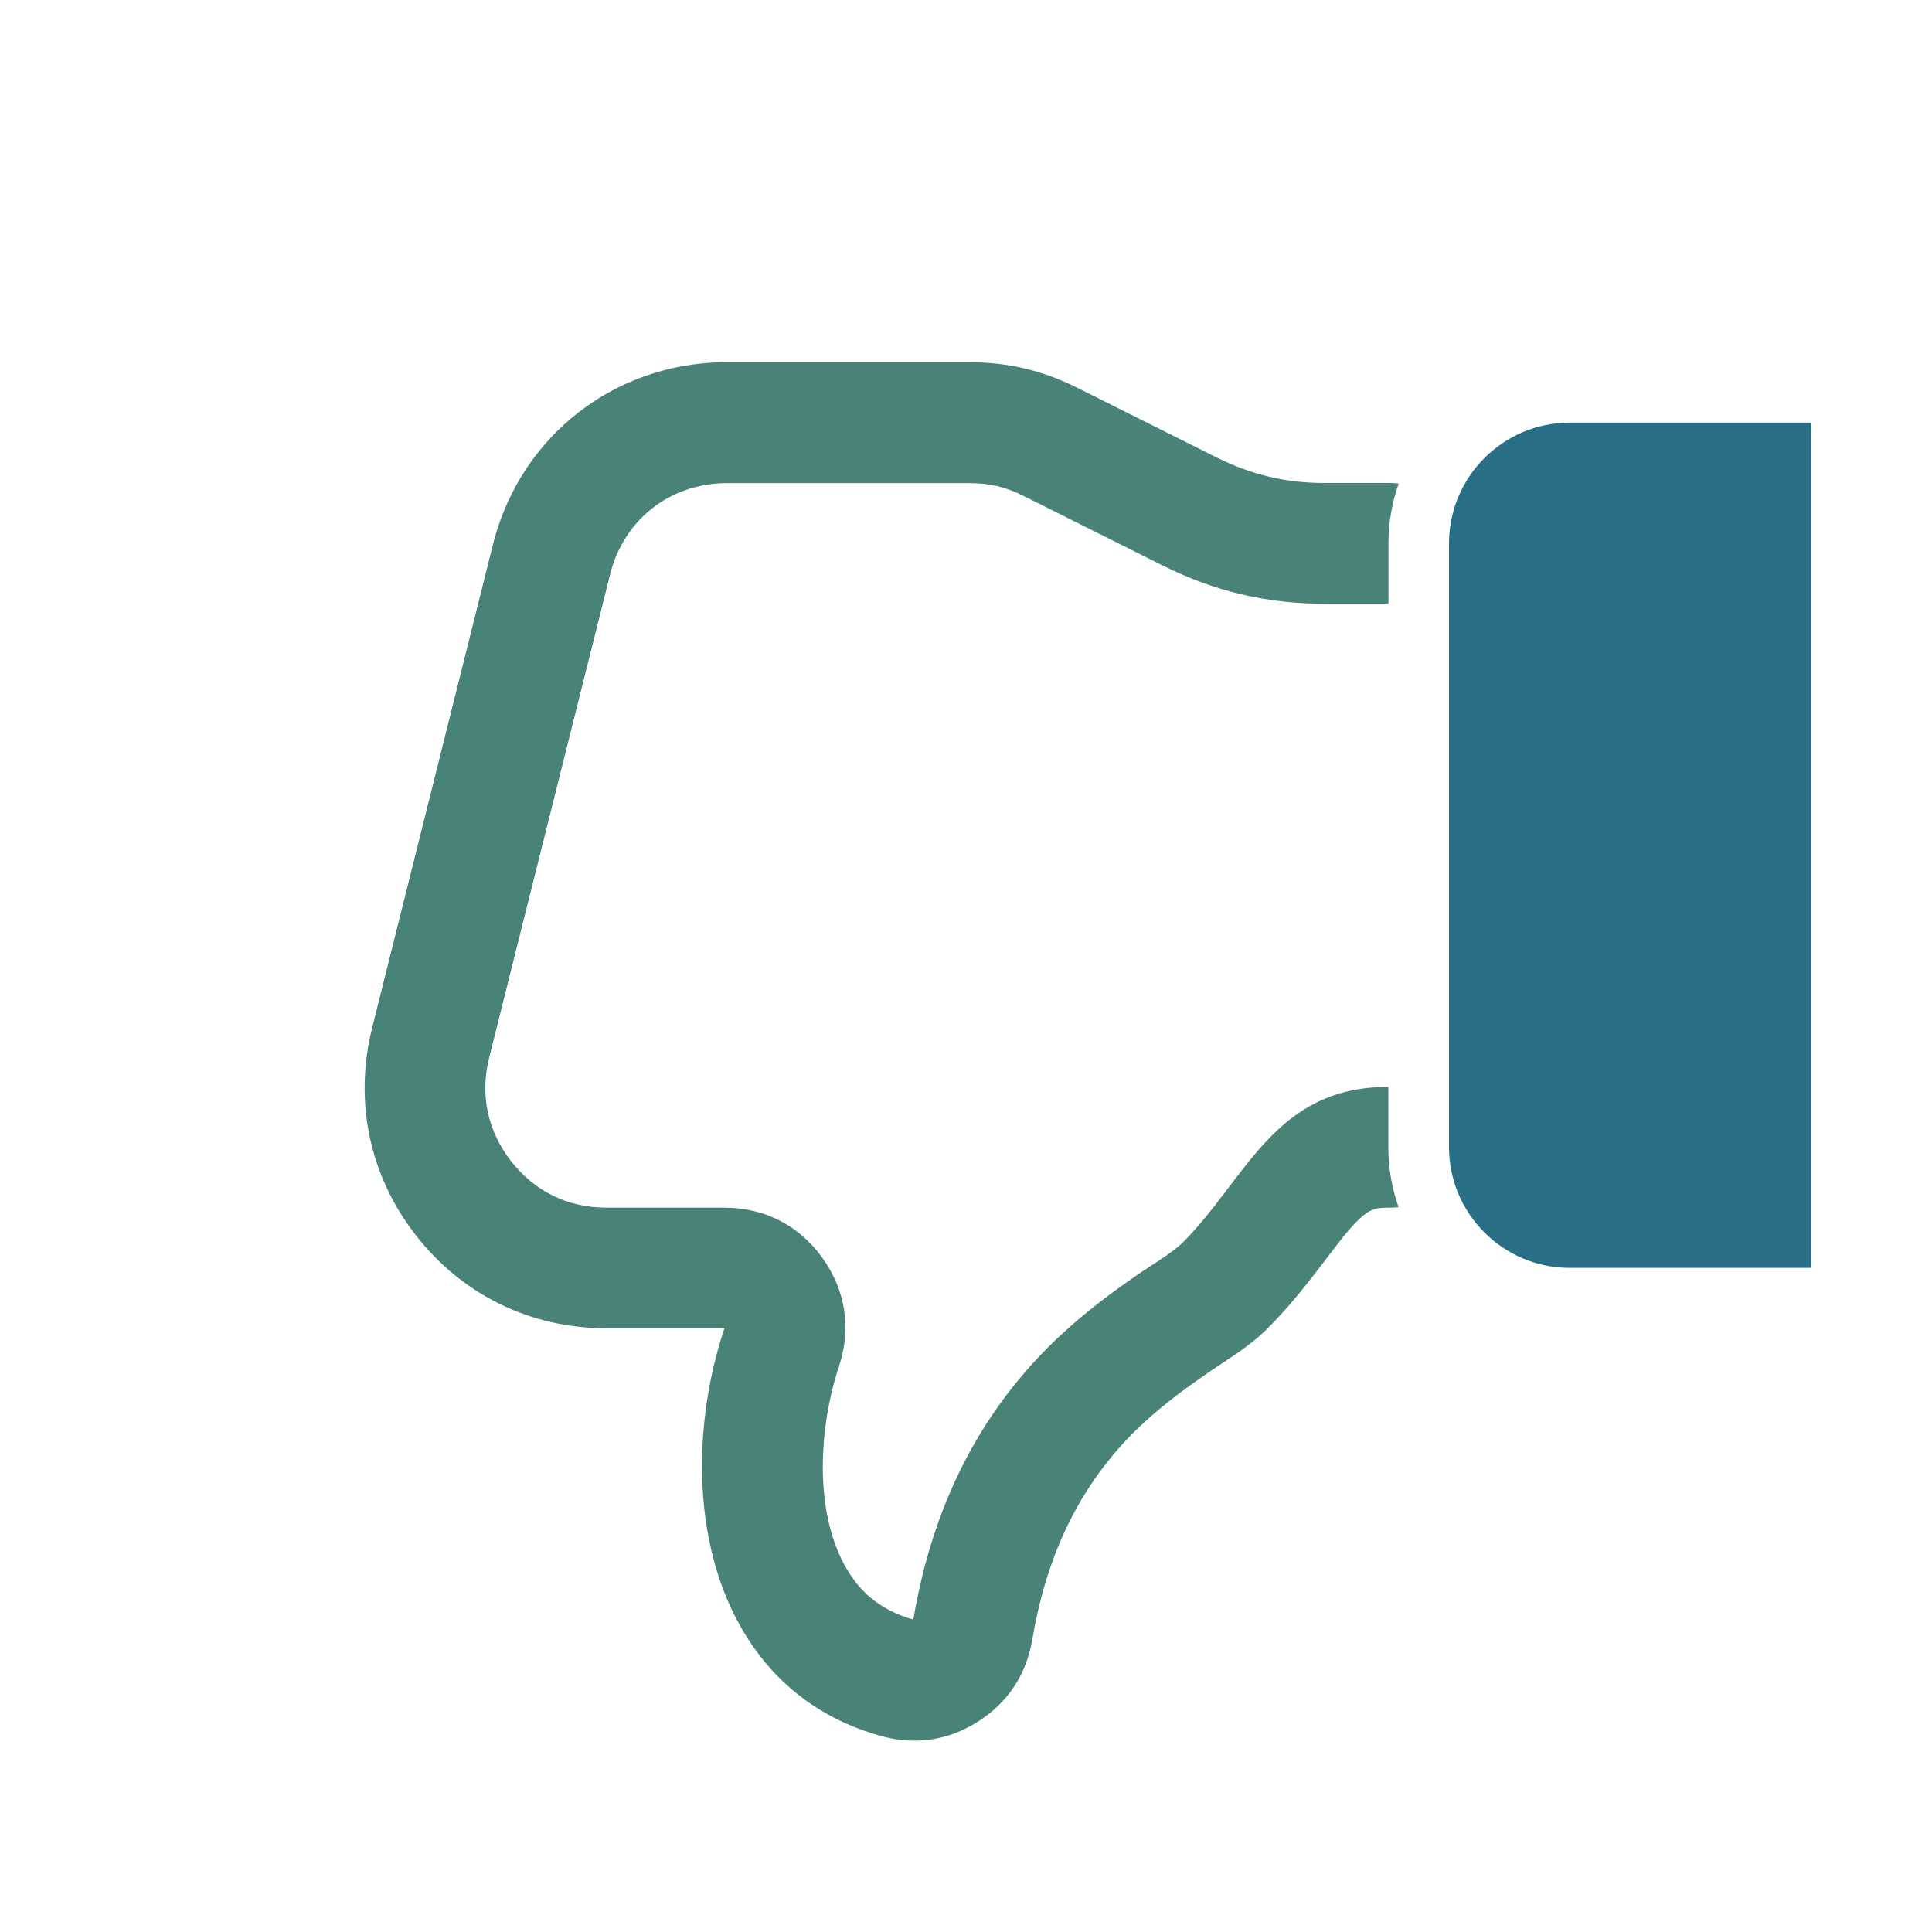
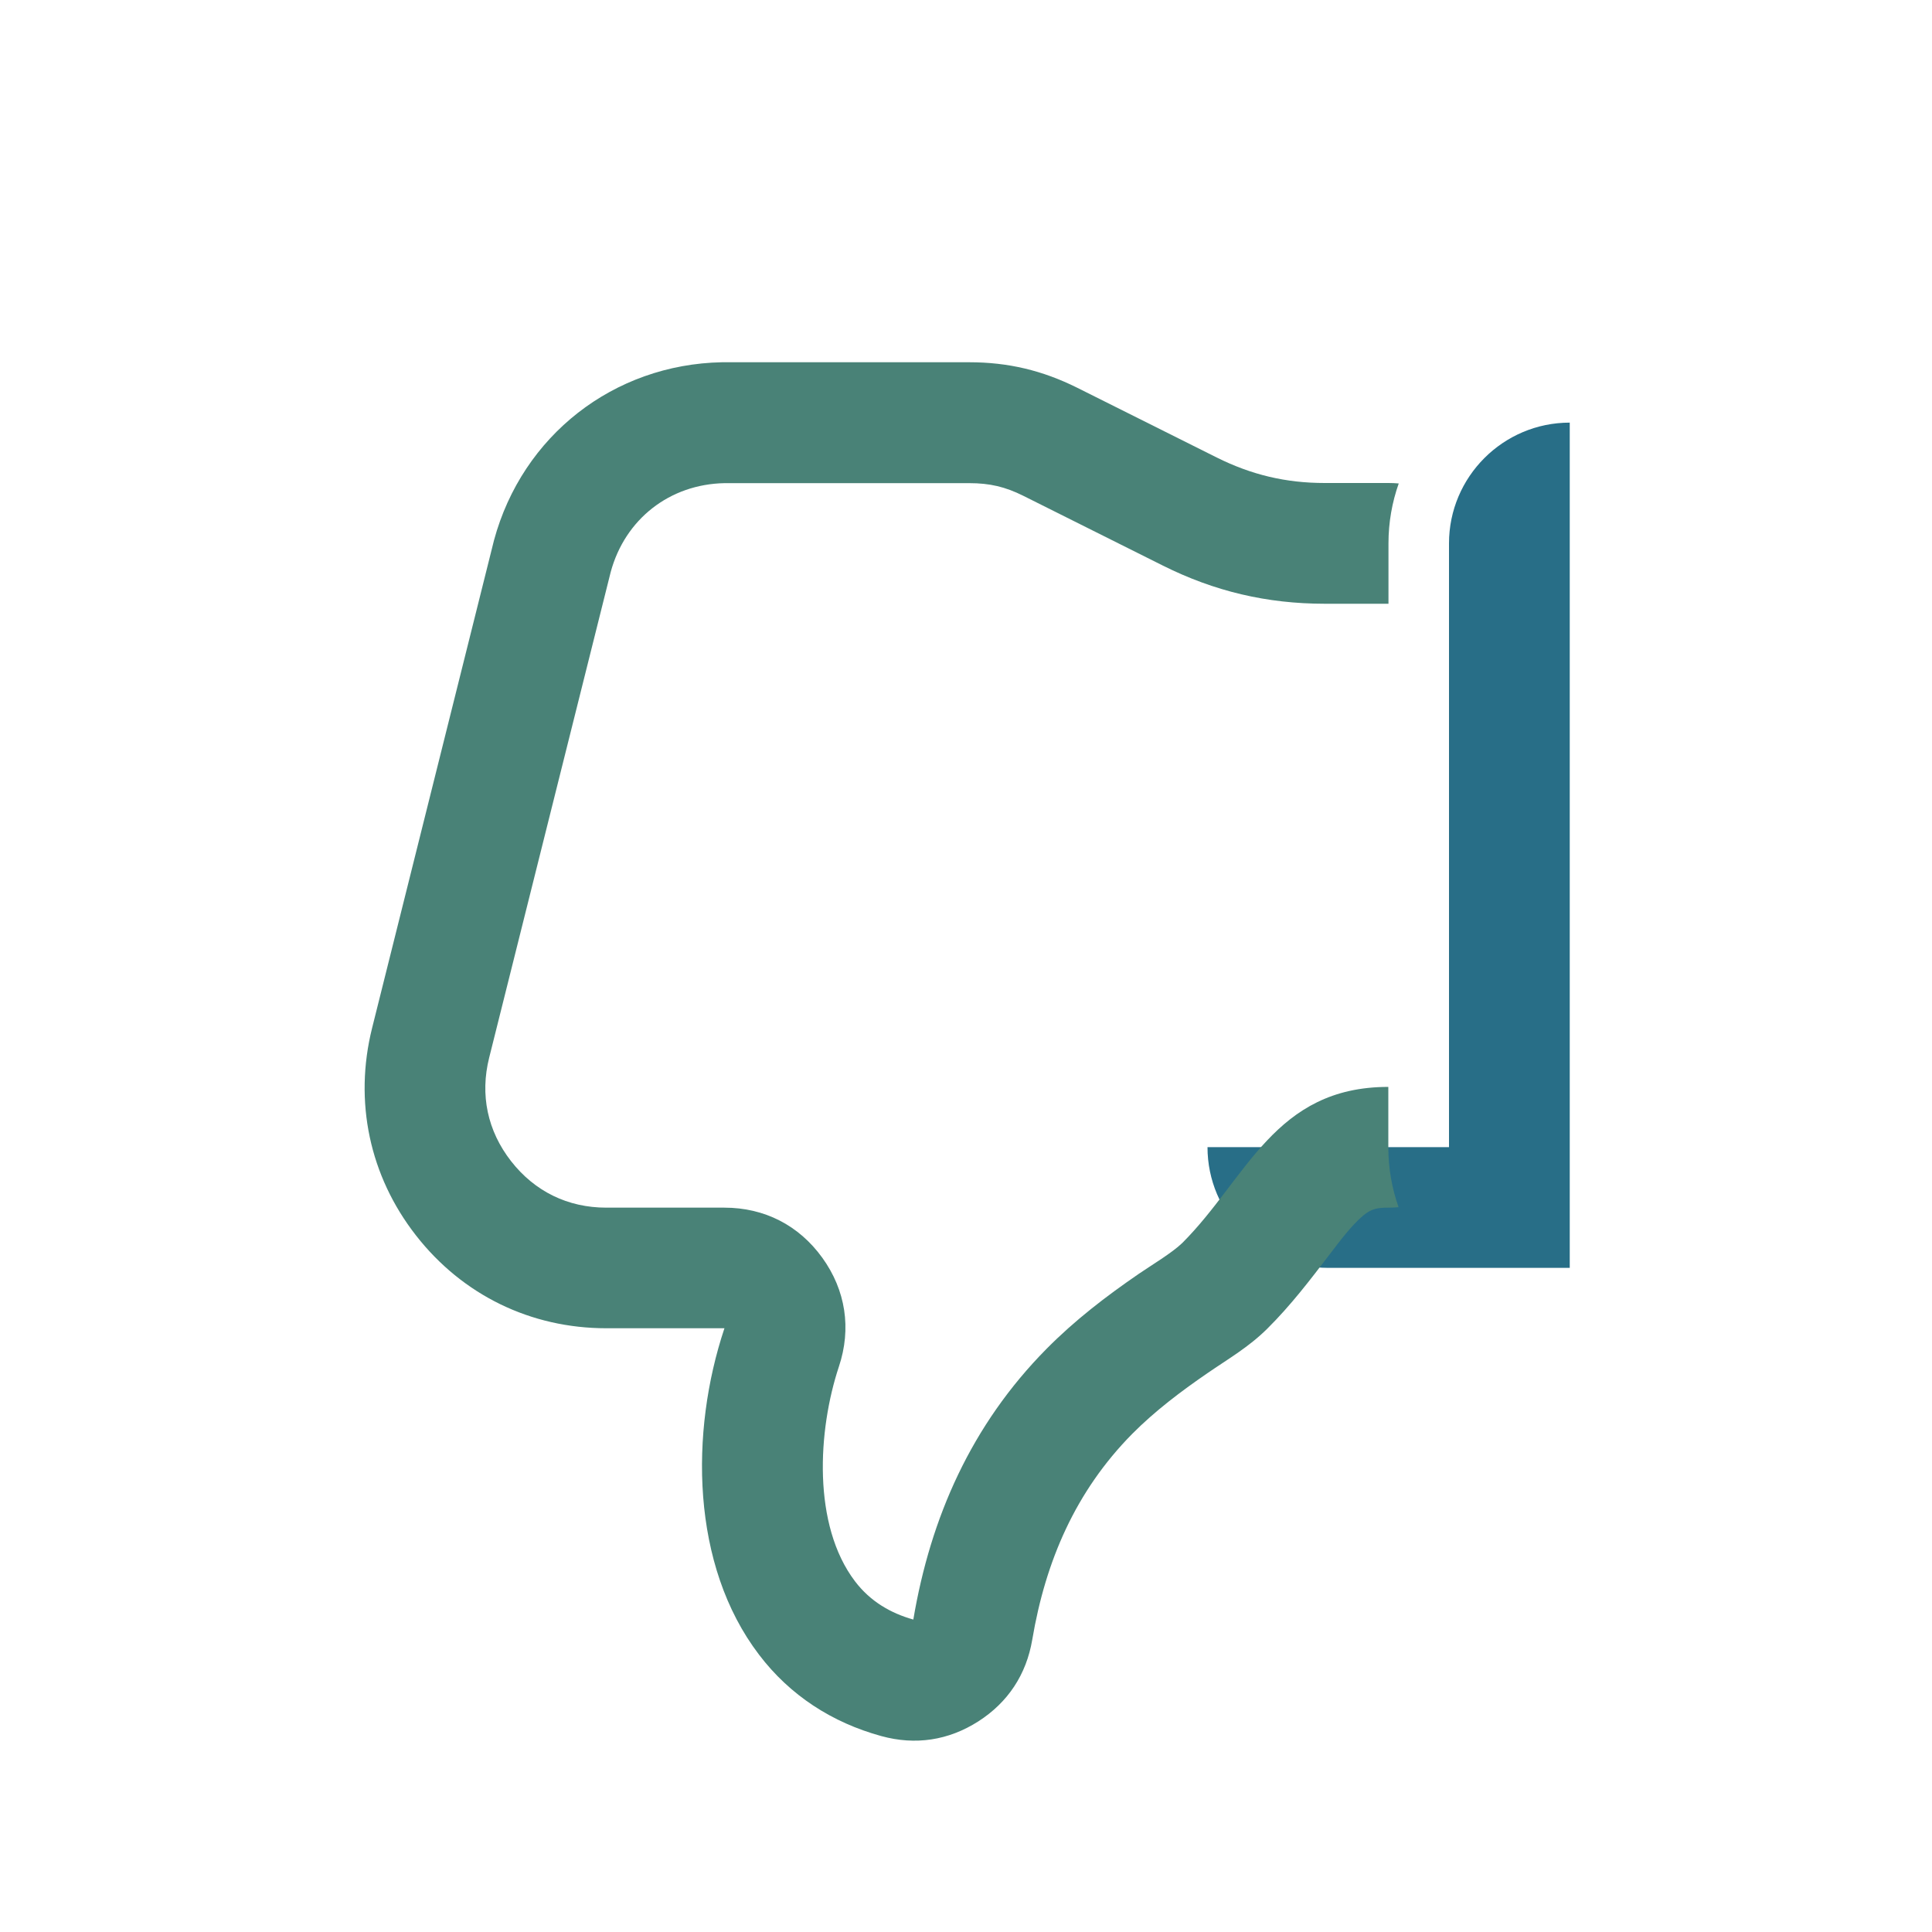
<svg xmlns="http://www.w3.org/2000/svg" version="1.1" width="128" height="128" viewBox="0,0,128,128">
  <desc>hand_thumb_down icon - Licensed under Iconfu Standard License v1.0 (https://www.iconfu.com/iconfu_standard_license) - Incors GmbH</desc>
  <g fill="none" fill-rule="nonzero" style="mix-blend-mode: normal">
-     <path d="M96,76v-40c0,-4.41 3.59,-8 8,-8h16v56h-16c-4.41,0 -8,-3.59 -8,-8z" fill="#286e87" />
-     <path d="M32.29,70.03l8.05,-32.17c0.97,-3.56 3.97,-5.91 7.66,-5.98h16.22c1.36,0 2.42,0.25 3.63,0.86l9.24,4.62c3.4,1.7 6.88,2.52 10.68,2.52h4.22v32.25c-7.47,0 -9.12,5.88 -13.57,10.3c-0.77,0.76 -1.97,1.42 -2.88,2.04c-2.18,1.49 -4.26,3.09 -6.12,4.97c-4.92,4.97 -7.65,11.07 -8.8,17.92l-0.09,0.06c-1.61,-0.44 -2.95,-1.24 -3.98,-2.59c-2.87,-3.76 -2.51,-10.08 -1.09,-14.35c0.82,-2.47 0.44,-4.98 -1.08,-7.09c-1.53,-2.12 -3.77,-3.27 -6.39,-3.27l-7.82,0c-2.59,0 -4.81,-1.09 -6.4,-3.12c-1.59,-2.04 -2.11,-4.47 -1.48,-6.97z" fill="#ffffff" visibility="hidden" />
+     <path d="M96,76v-40c0,-4.41 3.59,-8 8,-8v56h-16c-4.41,0 -8,-3.59 -8,-8z" fill="#286e87" />
    <path d="M48,88c-2.61,0 -5.22,0 -7.83,0c-5.01,0 -9.53,-2.2 -12.61,-6.15c-3.08,-3.94 -4.12,-8.87 -2.91,-13.73l8.08,-32.33c1.88,-6.93 7.92,-11.65 15.1,-11.79l16.38,0c2.58,0 4.85,0.54 7.16,1.69l9.24,4.62c2.31,1.15 4.58,1.69 7.16,1.69h4.22c0.23,0 0.45,0.01 0.68,0.03c-0.44,1.24 -0.68,2.58 -0.68,3.97v4h-4.22c-3.83,0 -7.31,-0.82 -10.73,-2.53l-9.24,-4.62c-1.2,-0.6 -2.23,-0.84 -3.58,-0.84h-16.22c-3.63,0.07 -6.59,2.38 -7.54,5.89l-8.05,32.17c-0.62,2.47 -0.11,4.86 1.45,6.86c1.57,2.01 3.76,3.08 6.31,3.08l7.82,0c2.66,0 4.94,1.17 6.49,3.32c1.55,2.15 1.94,4.69 1.1,7.21c-1.4,4.21 -1.77,10.5 1.07,14.23c1.02,1.34 2.37,2.11 3.86,2.53c1.14,-6.76 3.84,-12.89 8.82,-17.93c1.89,-1.91 3.94,-3.48 6.14,-4.99c0.79,-0.54 2.19,-1.38 2.86,-2.03c4.3,-4.3 6.11,-10.34 13.65,-10.34v4c0,1.39 0.24,2.73 0.68,3.97c-0.22,0.02 -0.45,0.03 -0.68,0.03c-0.71,0 -1.12,0.07 -1.66,0.52c-0.79,0.66 -1.57,1.72 -2.2,2.54c-1.32,1.73 -2.6,3.41 -4.15,4.95c-1.25,1.24 -2.57,1.99 -3.98,2.96c-1.76,1.21 -3.47,2.5 -4.98,4.02c-3.75,3.8 -5.74,8.42 -6.62,13.63c-0.39,2.31 -1.61,4.16 -3.58,5.42c-1.98,1.26 -4.16,1.59 -6.42,0.97c-3.25,-0.89 -6.05,-2.69 -8.1,-5.39c-4.53,-5.94 -4.58,-14.77 -2.3,-21.61z" fill="#498277" />
  </g>
</svg>